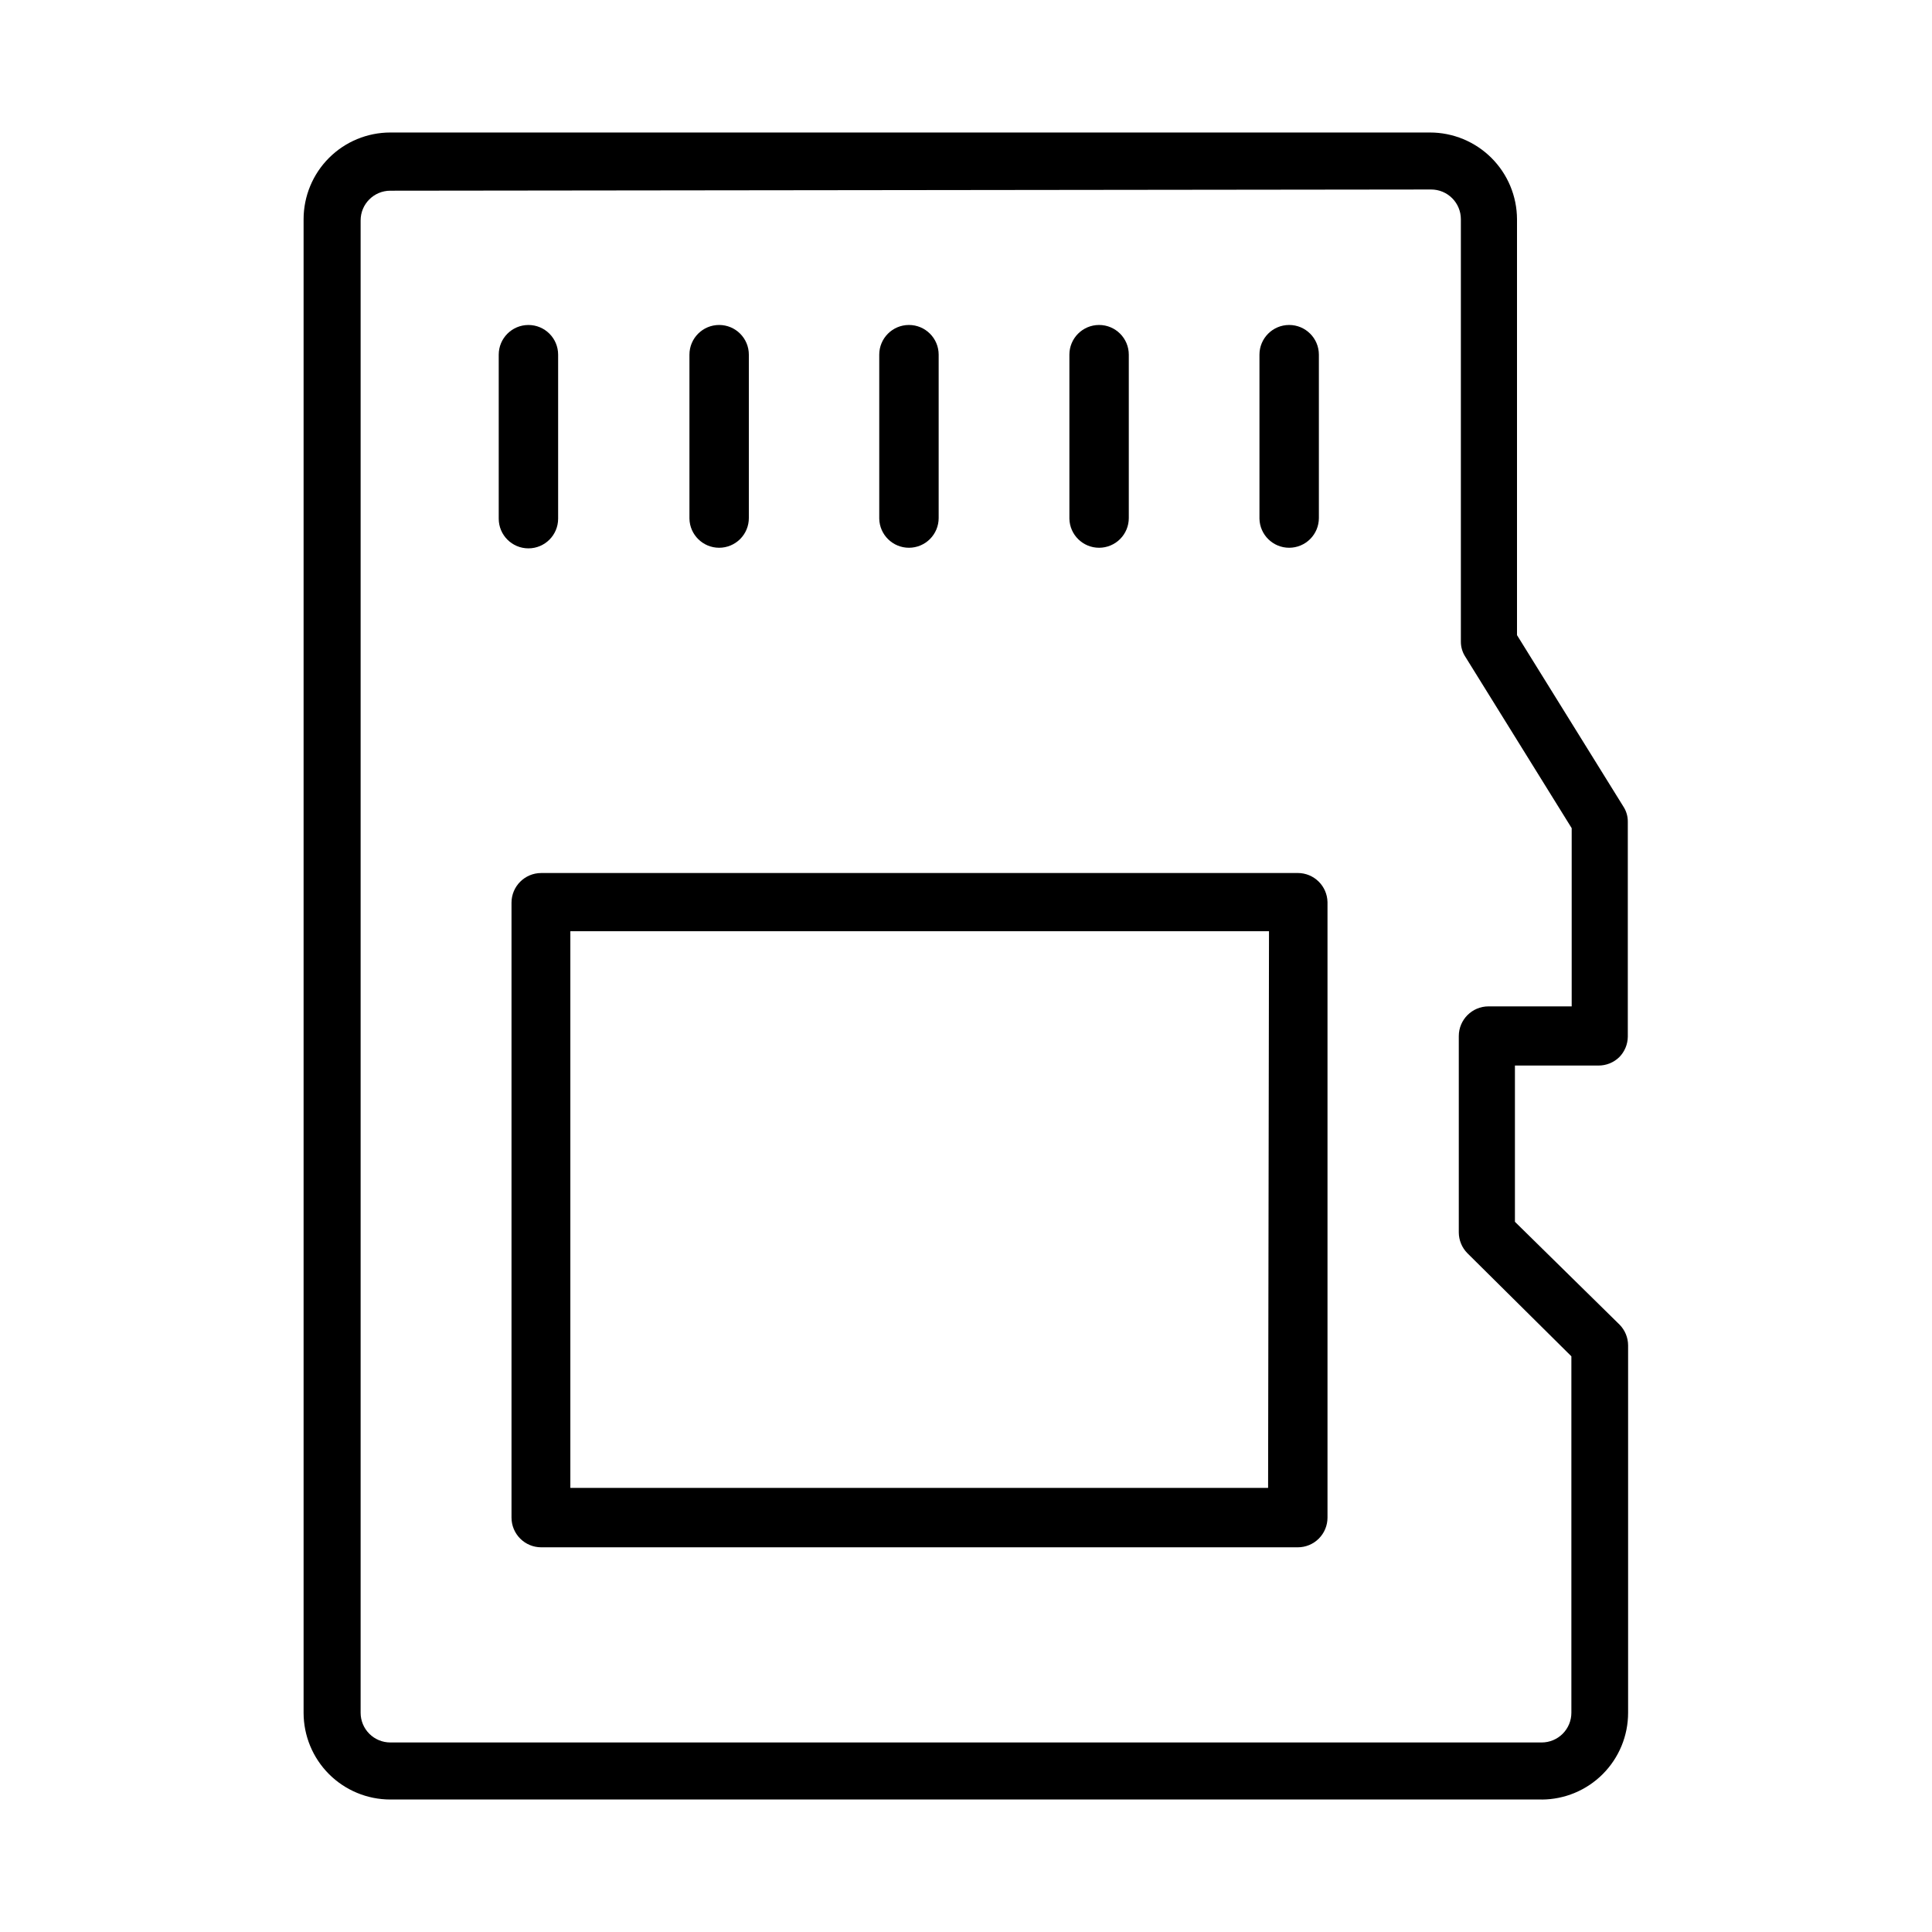
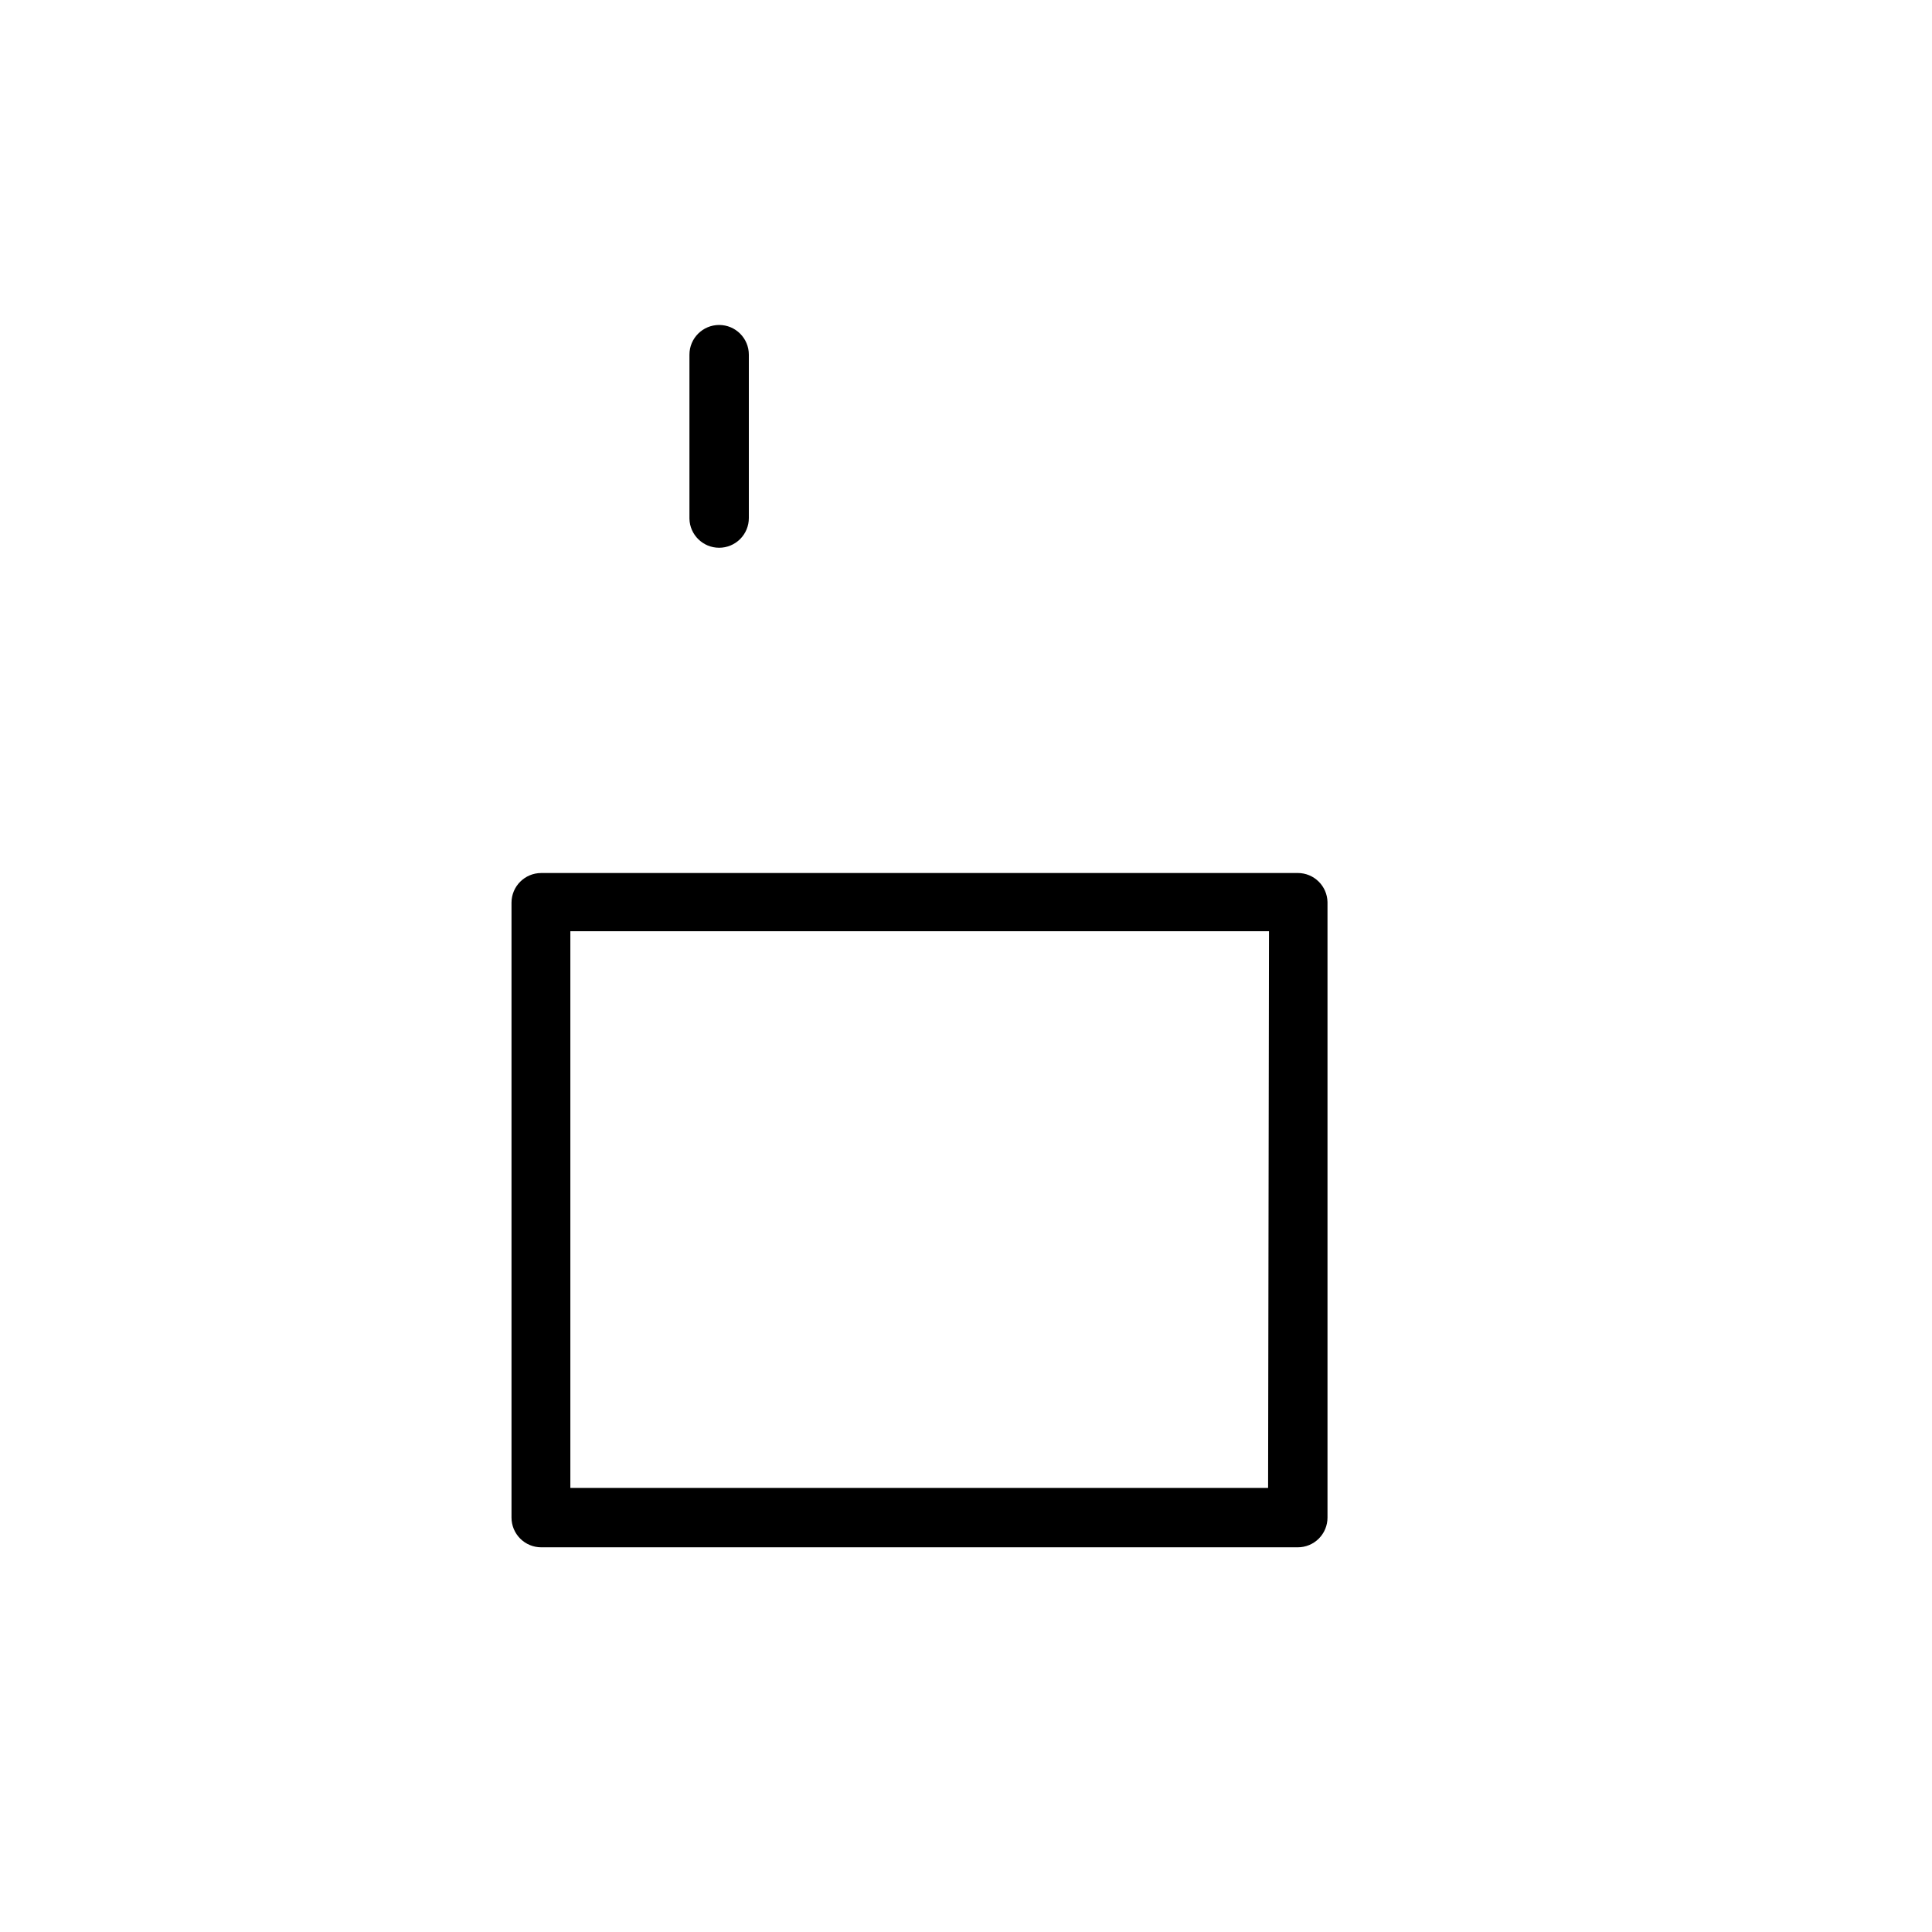
<svg xmlns="http://www.w3.org/2000/svg" fill="#000000" width="800px" height="800px" version="1.1" viewBox="144 144 512 512">
  <g>
-     <path d="m552.56 620.89h-305.12c-6.094 0-11.941-2.422-16.254-6.731-4.309-4.312-6.731-10.16-6.731-16.254v-395.8c0-6.098 2.422-11.945 6.731-16.254 4.312-4.312 10.16-6.734 16.254-6.734h275.52c6.102 0 11.957 2.418 16.281 6.727 4.324 4.309 6.762 10.156 6.781 16.262v110.21l28.184 45.422c0.781 1.191 1.191 2.59 1.18 4.016v56.992c-0.027 2.039-0.848 3.984-2.281 5.43-1.48 1.426-3.457 2.219-5.512 2.207h-22.121v41.406l27.711 27.238c1.453 1.465 2.273 3.445 2.281 5.508v97.379c0 6.082-2.41 11.918-6.703 16.227s-10.121 6.738-16.203 6.758zm-305.12-426.35c-4.348 0-7.871 3.523-7.871 7.871v395.49c0 2.086 0.828 4.09 2.305 5.566 1.477 1.477 3.481 2.305 5.566 2.305h305.12c2.086 0 4.09-0.828 5.566-2.305s2.305-3.481 2.305-5.566v-94.465l-27.551-27.316c-1.453-1.465-2.273-3.445-2.285-5.512v-52.031c0-4.348 3.527-7.875 7.875-7.875h22.043v-47.23l-28.184-45.422c-0.781-1.191-1.191-2.59-1.184-4.016v-111.94c0-2.09-0.828-4.094-2.305-5.566-1.477-1.477-3.477-2.309-5.566-2.309z" />
-     <path d="m291.91 281.45v-43.453c0-4.348-3.523-7.871-7.871-7.871-4.348 0-7.871 3.523-7.871 7.871v43.453c0 4.348 3.523 7.871 7.871 7.871 4.348 0 7.871-3.523 7.871-7.871z" />
    <path d="m334.58 289.16c2.086 0 4.09-0.828 5.566-2.305 1.477-1.477 2.305-3.481 2.305-5.566v-43.297c0-4.348-3.523-7.871-7.871-7.871-4.348 0-7.871 3.523-7.871 7.871v43.453c0.086 4.285 3.586 7.715 7.871 7.715z" />
-     <path d="m384.88 289.16c2.09 0 4.09-0.828 5.566-2.305 1.477-1.477 2.309-3.481 2.309-5.566v-43.297c0-4.348-3.527-7.871-7.875-7.871-4.348 0-7.871 3.523-7.871 7.871v43.453c0.086 4.285 3.586 7.715 7.871 7.715z" />
-     <path d="m435.27 289.16c2.086 0 4.09-0.828 5.566-2.305 1.477-1.477 2.305-3.481 2.305-5.566v-43.297c0-4.348-3.523-7.871-7.871-7.871s-7.871 3.523-7.871 7.871v43.453c0.086 4.285 3.582 7.715 7.871 7.715z" />
-     <path d="m485.64 289.16c2.09 0 4.09-0.828 5.566-2.305 1.477-1.477 2.309-3.481 2.309-5.566v-43.297c0-4.348-3.527-7.871-7.875-7.871-4.348 0-7.871 3.523-7.871 7.871v43.453c0.086 4.285 3.586 7.715 7.871 7.715z" />
    <path d="m487.93 375.36h-200.5c-4.348 0-7.875 3.523-7.875 7.871v162.95c0 2.086 0.832 4.09 2.309 5.566 1.477 1.477 3.477 2.305 5.566 2.305h200.5c2.086 0 4.09-0.828 5.566-2.305 1.477-1.477 2.305-3.481 2.305-5.566v-163.11c-0.086-4.285-3.586-7.715-7.871-7.715zm-7.871 162.95h-184.91v-147.52h185.15z" />
  </g>
</svg>